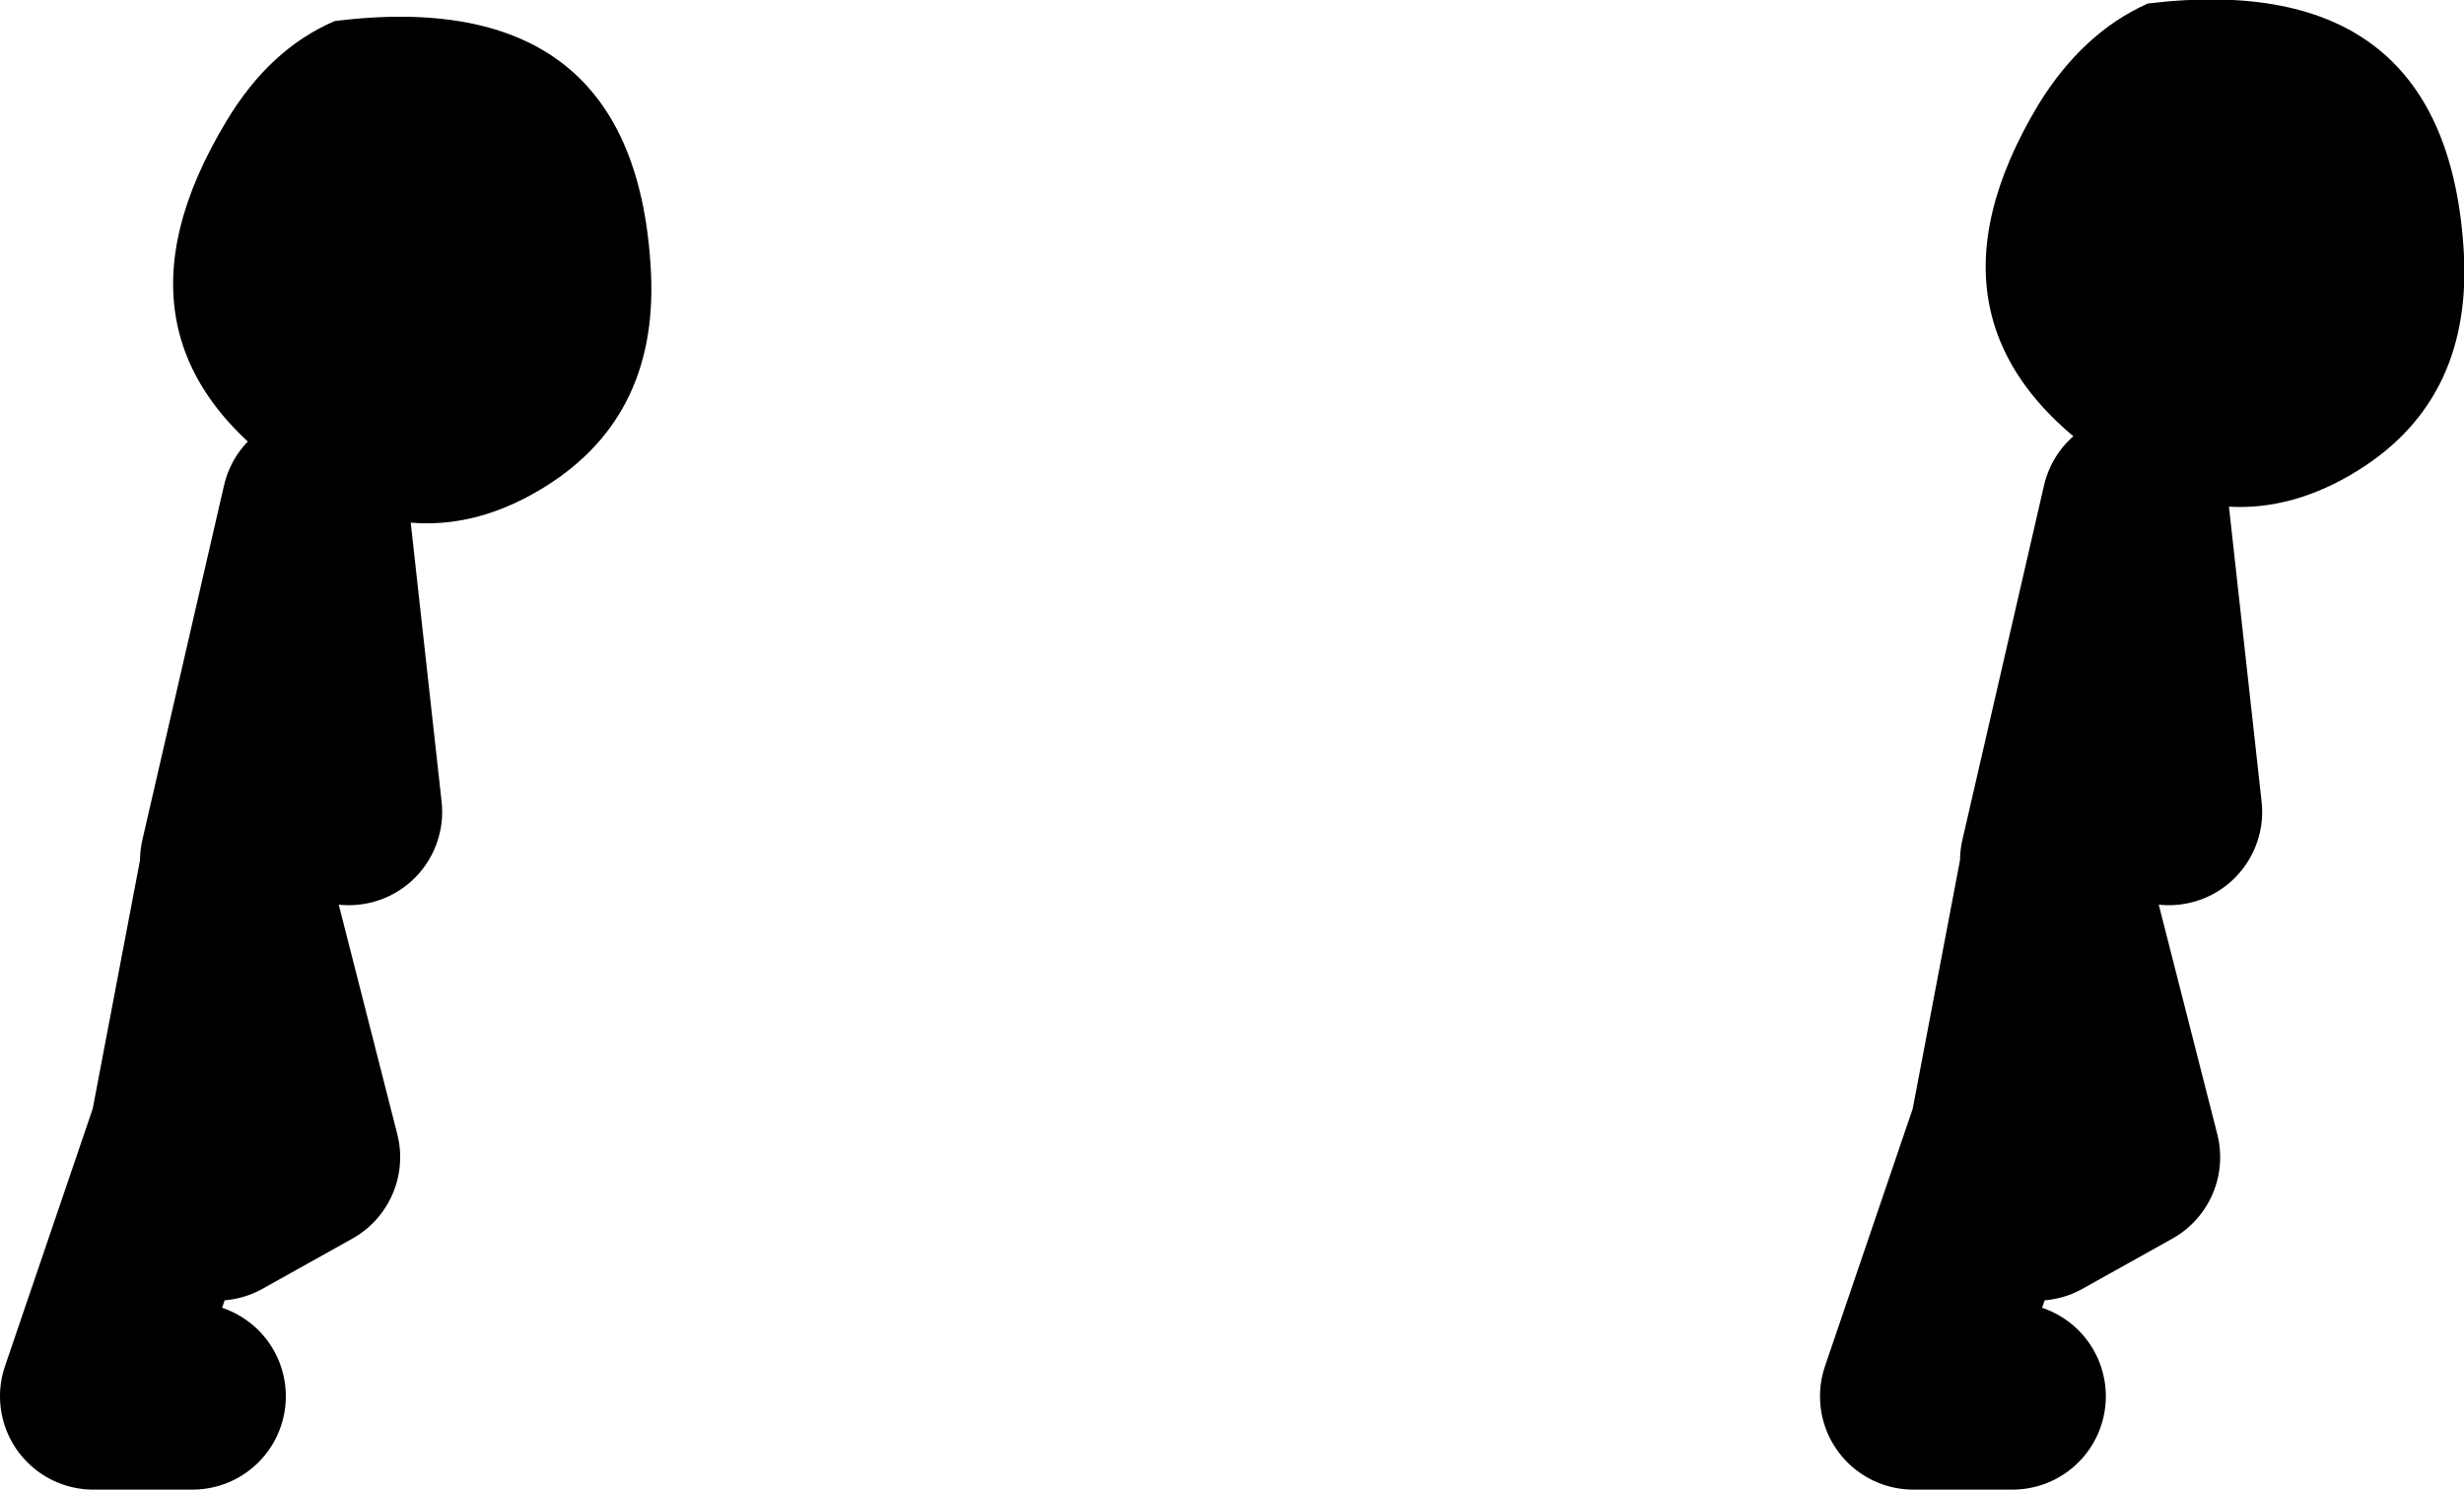
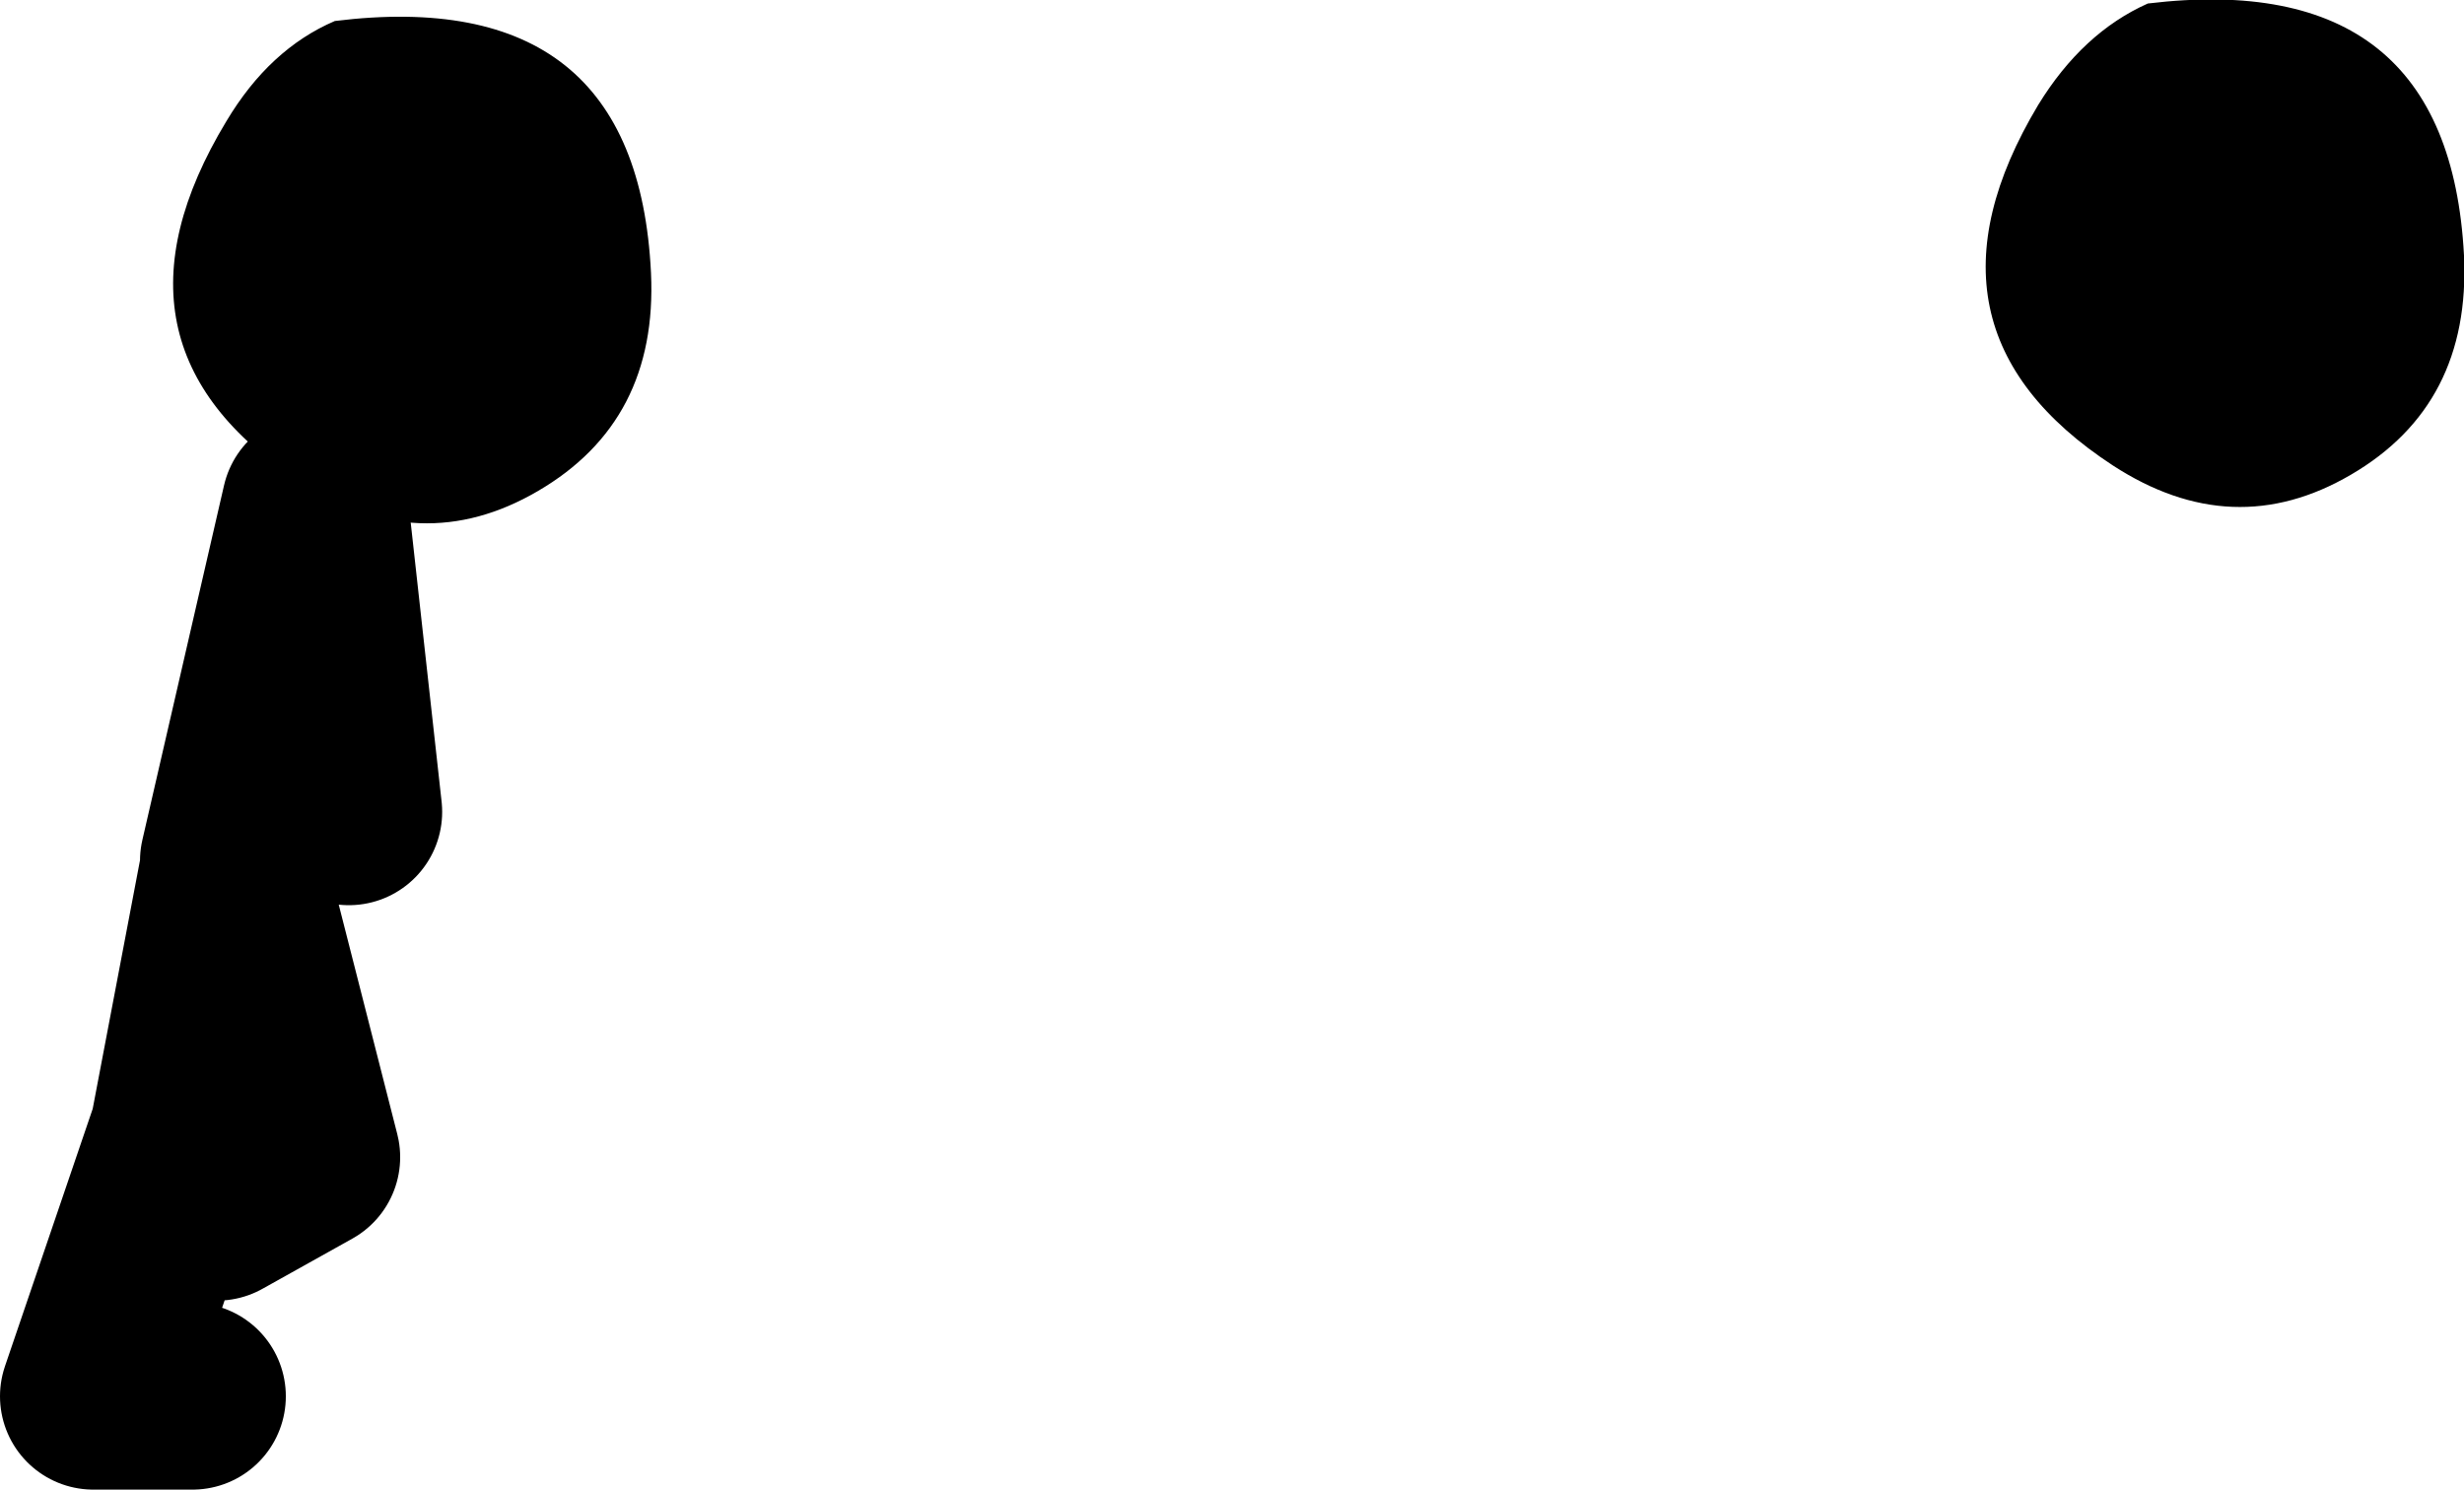
<svg xmlns="http://www.w3.org/2000/svg" height="63.85px" width="105.6px">
  <g transform="matrix(1.0, 0.0, 0.0, 1.0, -33.0, 11.45)">
    <path d="M47.35 -10.55 Q60.3 -12.15 60.9 0.25 61.2 6.6 56.05 9.6 51.0 12.55 45.85 9.2 36.9 3.35 42.7 -6.25 44.55 -9.35 47.35 -10.55 M138.6 -0.5 Q138.9 5.9 133.75 8.9 128.7 11.85 123.55 8.5 114.6 2.65 120.35 -6.95 122.25 -10.05 125.05 -11.3 137.95 -12.85 138.6 -0.5" fill="#000000" fill-rule="evenodd" stroke="none" />
-     <path d="M121.0 25.45 L124.5 10.25 125.95 23.35 M119.25 48.4 L115.0 48.4 118.85 37.1 121.0 25.8 124.15 38.15 120.3 40.3" fill="none" stroke="#000000" stroke-linecap="round" stroke-linejoin="round" stroke-width="8.0" />
    <path d="M43.0 25.45 L46.5 10.25 47.95 23.35 M41.25 48.4 L37.0 48.4 40.85 37.1 43.0 25.8 46.15 38.15 42.3 40.3" fill="none" stroke="#000000" stroke-linecap="round" stroke-linejoin="round" stroke-width="8.0" />
  </g>
</svg>